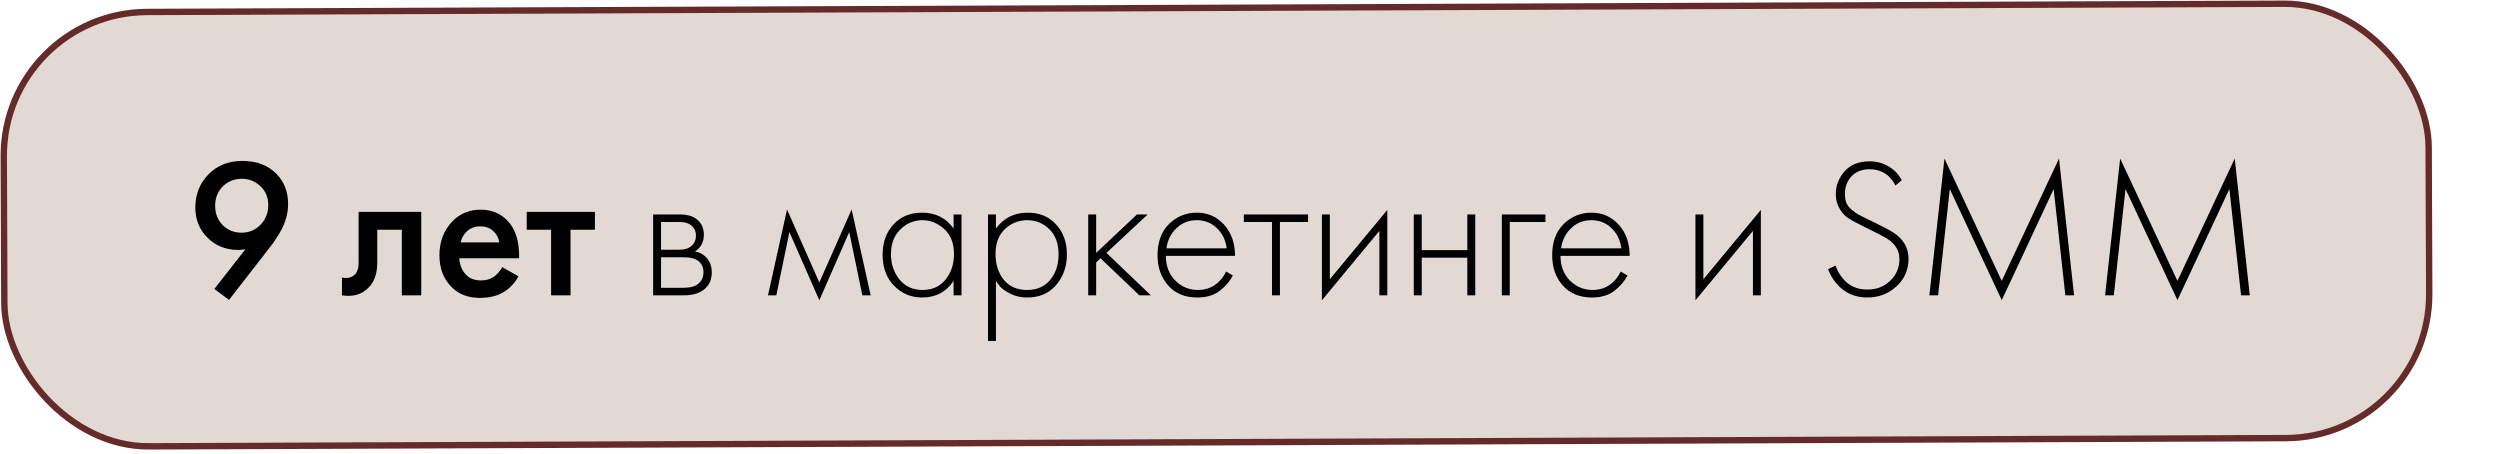
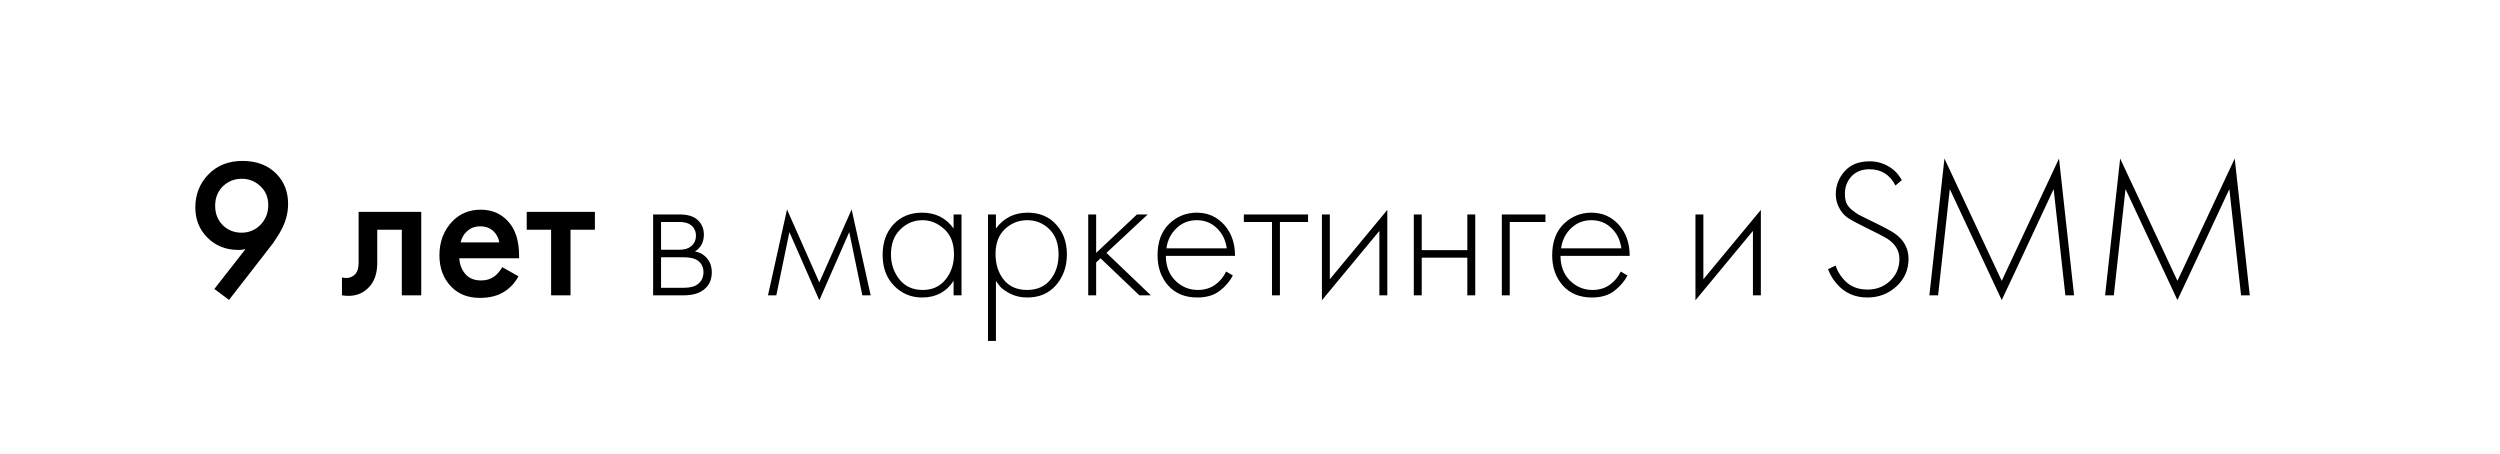
<svg xmlns="http://www.w3.org/2000/svg" width="391" height="71" viewBox="0 0 391 71" fill="none">
-   <rect x="0.502" y="1.959" width="379.256" height="67.938" rx="22.5" transform="rotate(-0.221 0.502 1.959)" fill="#E2D9D4" stroke="#652B2B" />
  <path d="M35.82 46.901L33.526 45.196L38.393 38.965C38.042 39.047 37.67 39.089 37.277 39.089C35.334 39.089 33.722 38.448 32.441 37.166C31.18 35.906 30.55 34.335 30.55 32.455C30.55 30.409 31.232 28.683 32.596 27.277C33.96 25.872 35.737 25.169 37.928 25.169C40.16 25.169 41.937 25.852 43.26 27.215C44.459 28.456 45.058 30.016 45.058 31.896C45.058 33.24 44.727 34.552 44.066 35.834C43.921 36.123 43.766 36.402 43.601 36.67C43.456 36.919 43.281 37.187 43.074 37.477C42.888 37.766 42.743 37.983 42.64 38.127C42.537 38.252 42.34 38.499 42.051 38.871C41.782 39.223 41.617 39.44 41.555 39.523L35.82 46.901ZM37.773 36.392C38.951 36.392 39.943 35.978 40.749 35.151C41.555 34.304 41.958 33.281 41.958 32.083C41.958 30.884 41.555 29.902 40.749 29.137C39.922 28.352 38.941 27.959 37.804 27.959C36.667 27.959 35.686 28.352 34.859 29.137C34.053 29.944 33.65 30.956 33.65 32.175C33.65 33.416 34.053 34.438 34.859 35.245C35.665 36.009 36.636 36.392 37.773 36.392ZM65.882 33.136V46.188H62.844V35.926H59.001V41.103C59.001 42.715 58.587 43.966 57.761 44.855C56.706 46.032 55.281 46.477 53.483 46.188V43.398C54.371 43.604 55.084 43.408 55.621 42.809C55.931 42.437 56.087 41.868 56.087 41.103V33.136H65.882ZM78.553 41.785L81.095 43.212C80.516 44.245 79.783 45.041 78.894 45.599C77.881 46.26 76.6 46.59 75.05 46.59C73.231 46.59 71.764 46.032 70.648 44.916C69.367 43.635 68.726 41.971 68.726 39.925C68.726 37.776 69.418 35.989 70.803 34.562C71.981 33.385 73.438 32.795 75.174 32.795C76.869 32.795 78.264 33.364 79.359 34.501C80.578 35.761 81.188 37.6 81.188 40.019V40.391H71.826C71.909 41.486 72.281 42.364 72.942 43.026C73.5 43.584 74.275 43.862 75.267 43.862C76.073 43.862 76.765 43.645 77.344 43.212C77.819 42.84 78.222 42.364 78.553 41.785ZM72.043 37.91H78.088C77.964 37.187 77.654 36.598 77.158 36.144C76.621 35.648 75.939 35.4 75.112 35.4C74.244 35.4 73.531 35.678 72.973 36.236C72.518 36.65 72.208 37.208 72.043 37.91ZM93.043 35.926H89.23V46.188H86.192V35.926H82.379V33.136H93.043V35.926ZM102.149 33.539H106.272C107.45 33.539 108.349 33.788 108.969 34.283C109.713 34.883 110.085 35.689 110.085 36.702C110.085 37.859 109.62 38.737 108.69 39.337C109.269 39.419 109.786 39.657 110.24 40.05C110.964 40.69 111.325 41.538 111.325 42.592C111.325 43.77 110.902 44.679 110.054 45.319C109.31 45.898 108.277 46.188 106.954 46.188H102.149V33.539ZM103.389 39.057H106.272C107.037 39.057 107.636 38.882 108.07 38.531C108.587 38.117 108.845 37.559 108.845 36.856C108.845 36.175 108.587 35.627 108.07 35.214C107.657 34.883 107.058 34.718 106.272 34.718H103.389V39.057ZM103.389 45.01H106.954C107.905 45.01 108.628 44.824 109.124 44.452C109.724 43.997 110.023 43.367 110.023 42.56C110.023 41.816 109.744 41.227 109.186 40.794C108.69 40.422 107.946 40.236 106.954 40.236H103.389V45.01ZM120.113 46.188L123.089 32.764L128.142 44.172L133.195 32.764L136.171 46.188H134.869L132.823 36.298L128.142 46.962L123.461 36.298L121.415 46.188H120.113ZM149.141 35.74V33.539H150.381V46.188H149.141V43.925C148.005 45.66 146.362 46.529 144.212 46.529C142.497 46.529 141.04 45.919 139.841 44.7C138.643 43.48 138.043 41.868 138.043 39.864C138.043 37.9 138.612 36.309 139.748 35.09C140.885 33.87 142.373 33.261 144.212 33.261C146.32 33.261 147.963 34.087 149.141 35.74ZM144.274 34.438C142.931 34.438 141.774 34.924 140.802 35.895C139.831 36.846 139.345 38.138 139.345 39.77C139.345 41.279 139.79 42.592 140.678 43.708C141.567 44.803 142.776 45.35 144.305 45.35C145.814 45.35 147.002 44.813 147.87 43.739C148.759 42.643 149.203 41.321 149.203 39.77C149.203 38.055 148.697 36.743 147.684 35.834C146.672 34.904 145.535 34.438 144.274 34.438ZM155.764 43.925V53.318H154.524V33.539H155.764V35.74C156.983 34.087 158.636 33.261 160.724 33.261C162.584 33.261 164.072 33.88 165.188 35.12C166.304 36.34 166.862 37.89 166.862 39.77C166.862 41.693 166.293 43.304 165.157 44.606C164.041 45.888 162.542 46.529 160.662 46.529C159.711 46.529 158.853 46.343 158.089 45.971C157.324 45.578 156.797 45.227 156.508 44.916C156.218 44.586 155.97 44.255 155.764 43.925ZM157.004 43.77C157.872 44.824 159.081 45.35 160.631 45.35C162.181 45.35 163.39 44.824 164.258 43.77C165.126 42.715 165.56 41.383 165.56 39.77C165.56 38.096 165.084 36.794 164.134 35.864C163.183 34.914 162.026 34.438 160.662 34.438C159.318 34.438 158.151 34.904 157.159 35.834C156.187 36.764 155.702 38.055 155.702 39.709C155.702 41.341 156.136 42.695 157.004 43.77ZM170.198 33.539H171.438V39.553L177.824 33.539H179.498L173.05 39.553L179.994 46.188H178.196L172.12 40.391L171.438 41.041V46.188H170.198V33.539ZM193.161 40.019H182.342C182.342 41.589 182.828 42.87 183.799 43.862C184.791 44.855 185.979 45.35 187.364 45.35C188.356 45.35 189.234 45.092 189.999 44.575C190.764 44.038 191.353 43.336 191.766 42.468L192.82 43.087C192.345 43.997 191.652 44.803 190.743 45.505C189.834 46.188 188.676 46.529 187.271 46.529C185.349 46.529 183.83 45.908 182.714 44.669C181.598 43.408 181.04 41.827 181.04 39.925C181.04 37.838 181.639 36.206 182.838 35.028C184.057 33.849 185.504 33.261 187.178 33.261C188.893 33.261 190.319 33.891 191.456 35.151C192.593 36.412 193.161 38.035 193.161 40.019ZM182.435 38.84H191.859C191.694 37.559 191.177 36.505 190.309 35.678C189.462 34.852 188.418 34.438 187.178 34.438C185.917 34.438 184.853 34.862 183.985 35.709C183.117 36.536 182.6 37.58 182.435 38.84ZM198.939 46.188V34.718H194.537V33.539H204.581V34.718H200.179V46.188H198.939ZM206.746 33.539H207.986V43.676L216.976 32.827V46.188H215.736V36.112L206.746 46.962V33.539ZM221.119 46.188V33.539H222.359V39.12H229.489V33.539H230.729V46.188H229.489V40.297H222.359V46.188H221.119ZM234.886 46.188V33.539H241.706V34.718H236.126V46.188H234.886ZM254.882 40.019H244.063C244.063 41.589 244.549 42.87 245.52 43.862C246.512 44.855 247.701 45.35 249.085 45.35C250.077 45.35 250.956 45.092 251.72 44.575C252.485 44.038 253.074 43.336 253.487 42.468L254.541 43.087C254.066 43.997 253.374 44.803 252.464 45.505C251.555 46.188 250.398 46.529 248.992 46.529C247.07 46.529 245.551 45.908 244.435 44.669C243.319 43.408 242.761 41.827 242.761 39.925C242.761 37.838 243.361 36.206 244.559 35.028C245.779 33.849 247.225 33.261 248.899 33.261C250.615 33.261 252.041 33.891 253.177 35.151C254.314 36.412 254.882 38.035 254.882 40.019ZM244.156 38.84H253.58C253.415 37.559 252.898 36.505 252.03 35.678C251.183 34.852 250.139 34.438 248.899 34.438C247.639 34.438 246.574 34.862 245.706 35.709C244.838 36.536 244.322 37.58 244.156 38.84ZM265.168 33.539H266.408V43.676L275.398 32.827V46.188H274.158V36.112L265.168 46.962V33.539ZM297.44 28.177L296.448 29.014C295.58 27.319 294.226 26.471 292.387 26.471C291.209 26.471 290.269 26.843 289.566 27.587C288.884 28.331 288.543 29.241 288.543 30.316C288.543 30.853 288.615 31.318 288.76 31.71C288.925 32.103 289.204 32.465 289.597 32.795C290.01 33.126 290.372 33.385 290.682 33.571C290.992 33.736 291.488 33.984 292.17 34.315C294.402 35.389 295.776 36.112 296.293 36.484C297.76 37.497 298.494 38.83 298.494 40.483C298.494 42.199 297.864 43.635 296.603 44.792C295.342 45.95 293.823 46.529 292.046 46.529C290.083 46.529 288.481 45.805 287.241 44.358C286.642 43.656 286.197 42.901 285.908 42.096L287.086 41.538C287.334 42.282 287.706 42.943 288.202 43.522C289.132 44.7 290.424 45.288 292.077 45.288C293.482 45.288 294.66 44.834 295.611 43.925C296.582 43.015 297.068 41.879 297.068 40.514C297.068 39.171 296.396 38.086 295.053 37.26C294.454 36.908 293.286 36.309 291.55 35.462C290.413 34.904 289.576 34.449 289.039 34.097C288.522 33.746 288.099 33.291 287.768 32.733C287.334 32.01 287.117 31.225 287.117 30.378C287.117 29.034 287.572 27.846 288.481 26.812C289.39 25.759 290.703 25.232 292.418 25.232C293.472 25.232 294.443 25.49 295.332 26.006C296.221 26.503 296.923 27.226 297.44 28.177ZM303.119 46.188H301.755L304.111 24.797L313.07 43.925L322.029 24.797L324.385 46.188H323.021L321.192 29.572C315.798 41.145 313.091 46.931 313.07 46.931L304.948 29.572L303.119 46.188ZM330.6 46.188H329.236L331.592 24.797L340.551 43.925L349.51 24.797L351.866 46.188H350.502L348.673 29.572C343.279 41.145 340.572 46.931 340.551 46.931L332.429 29.572L330.6 46.188Z" fill="black" />
</svg>